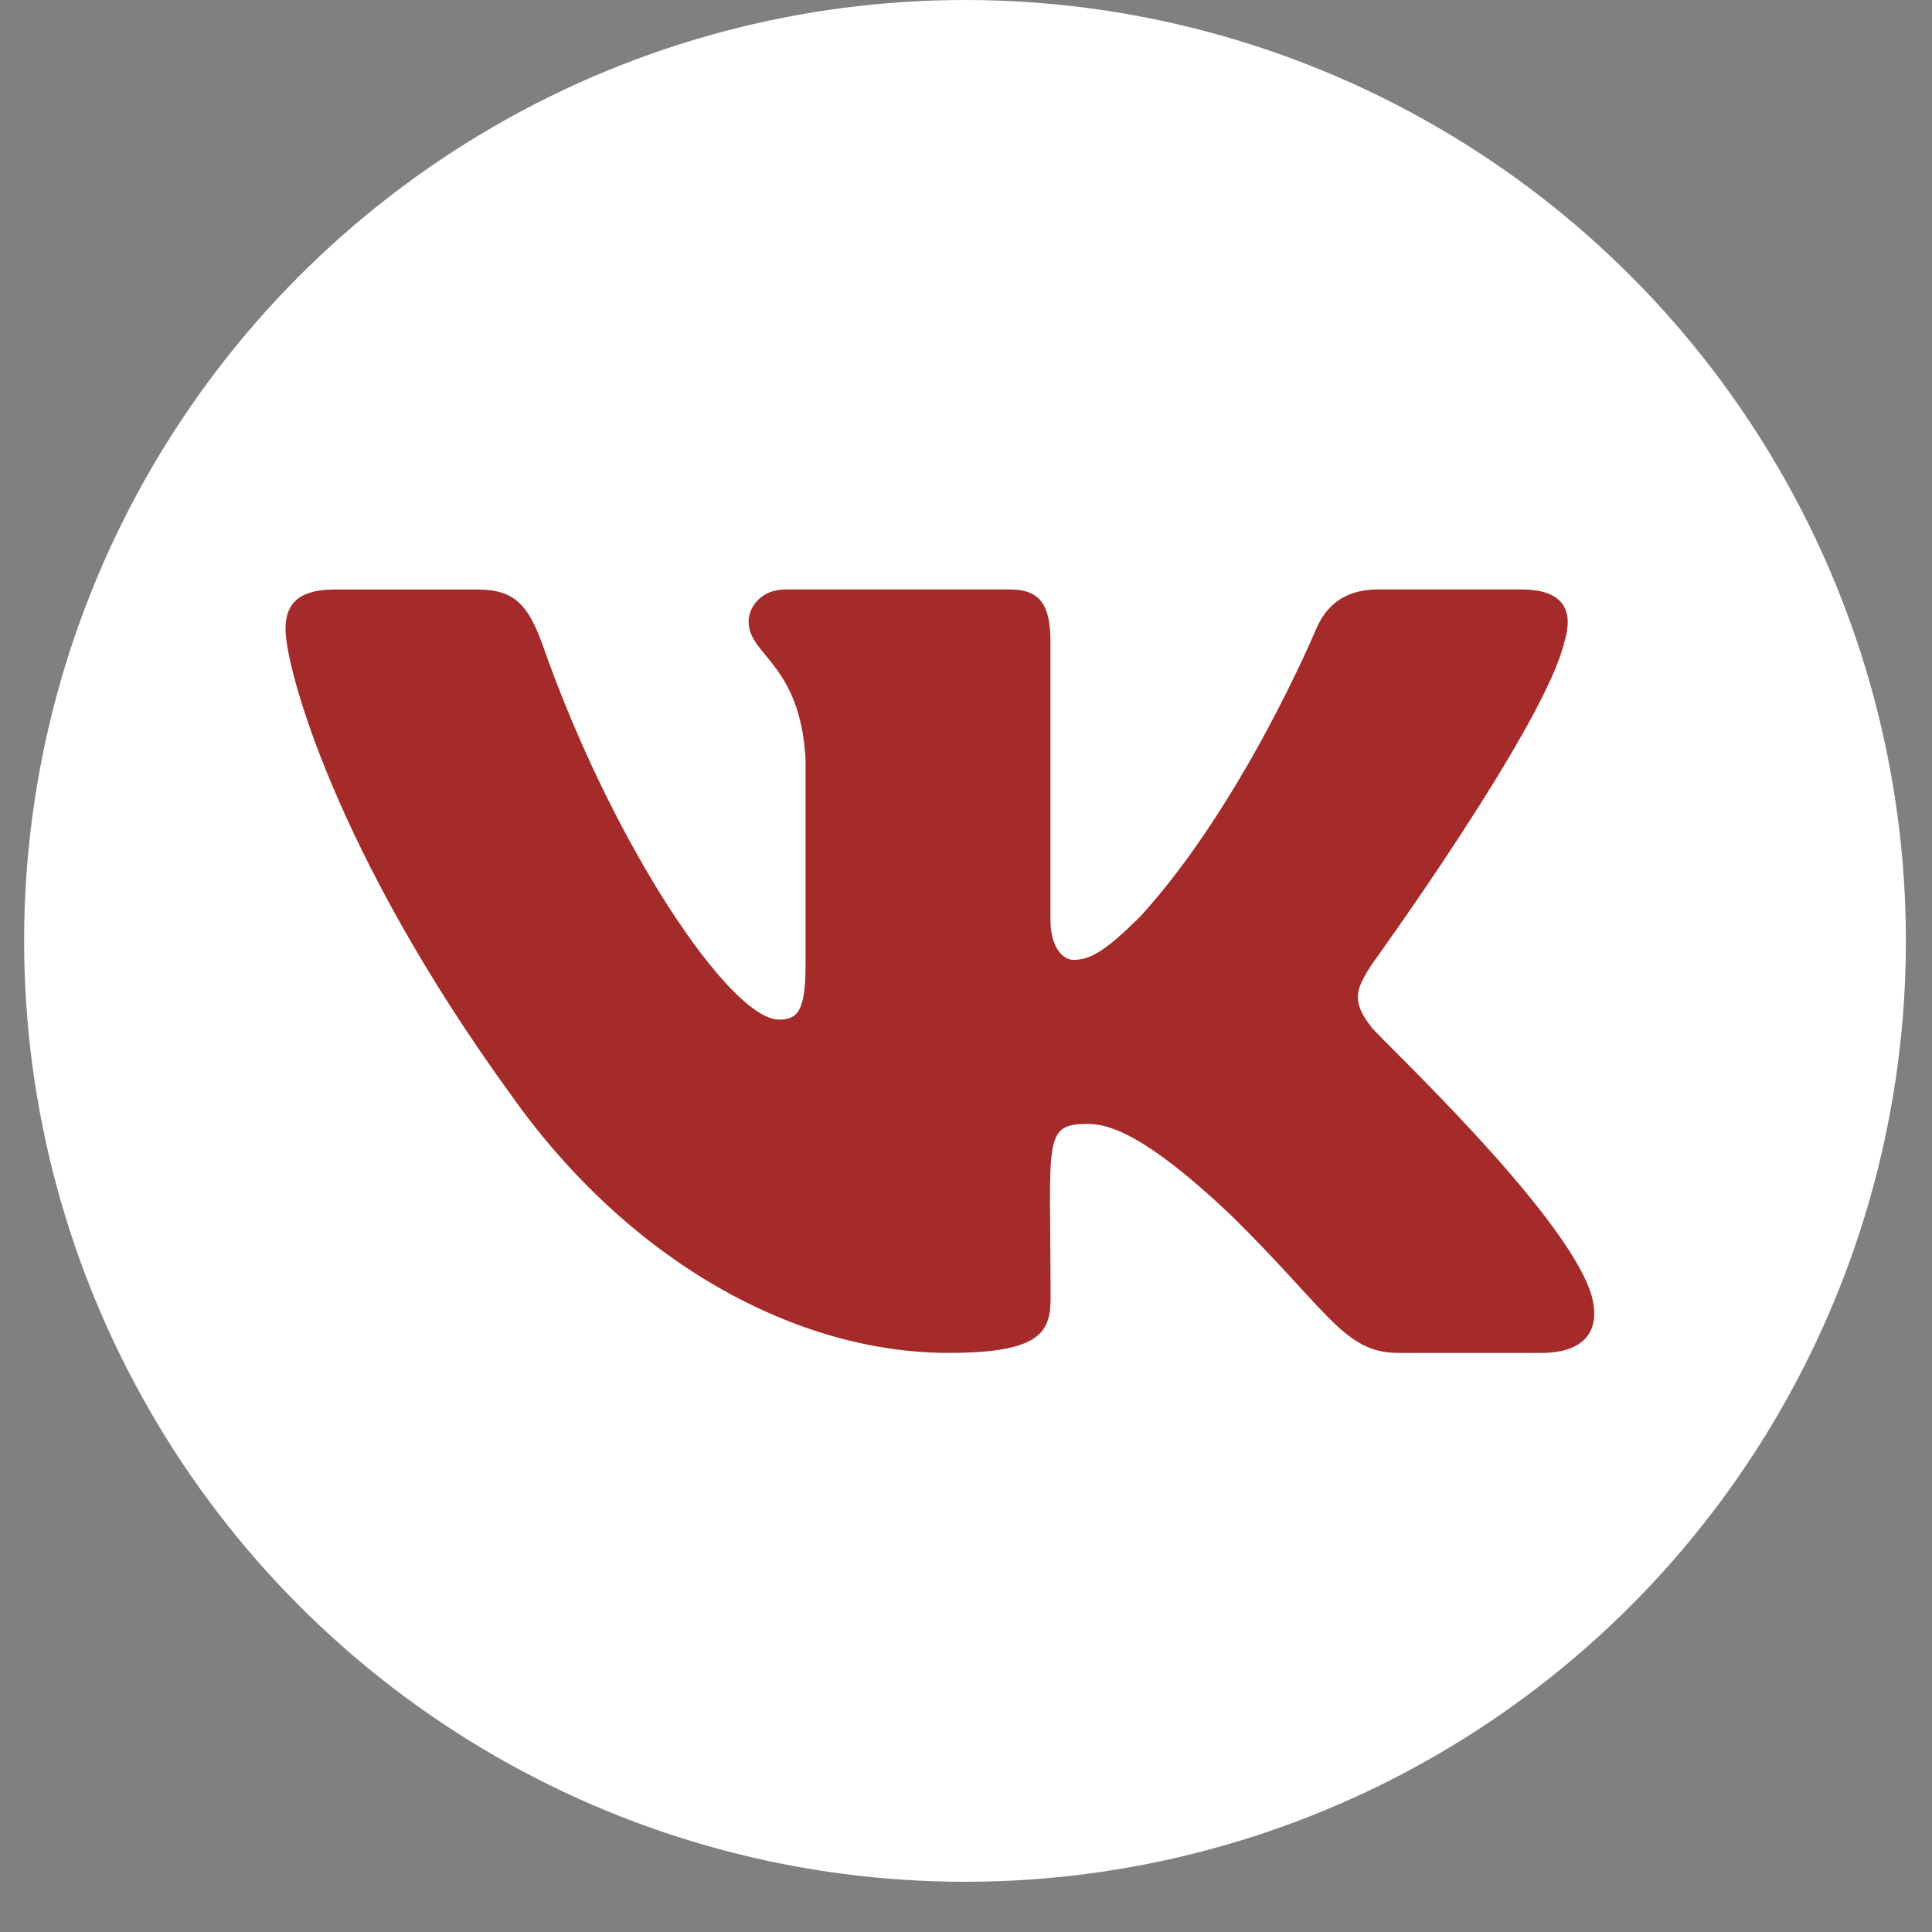
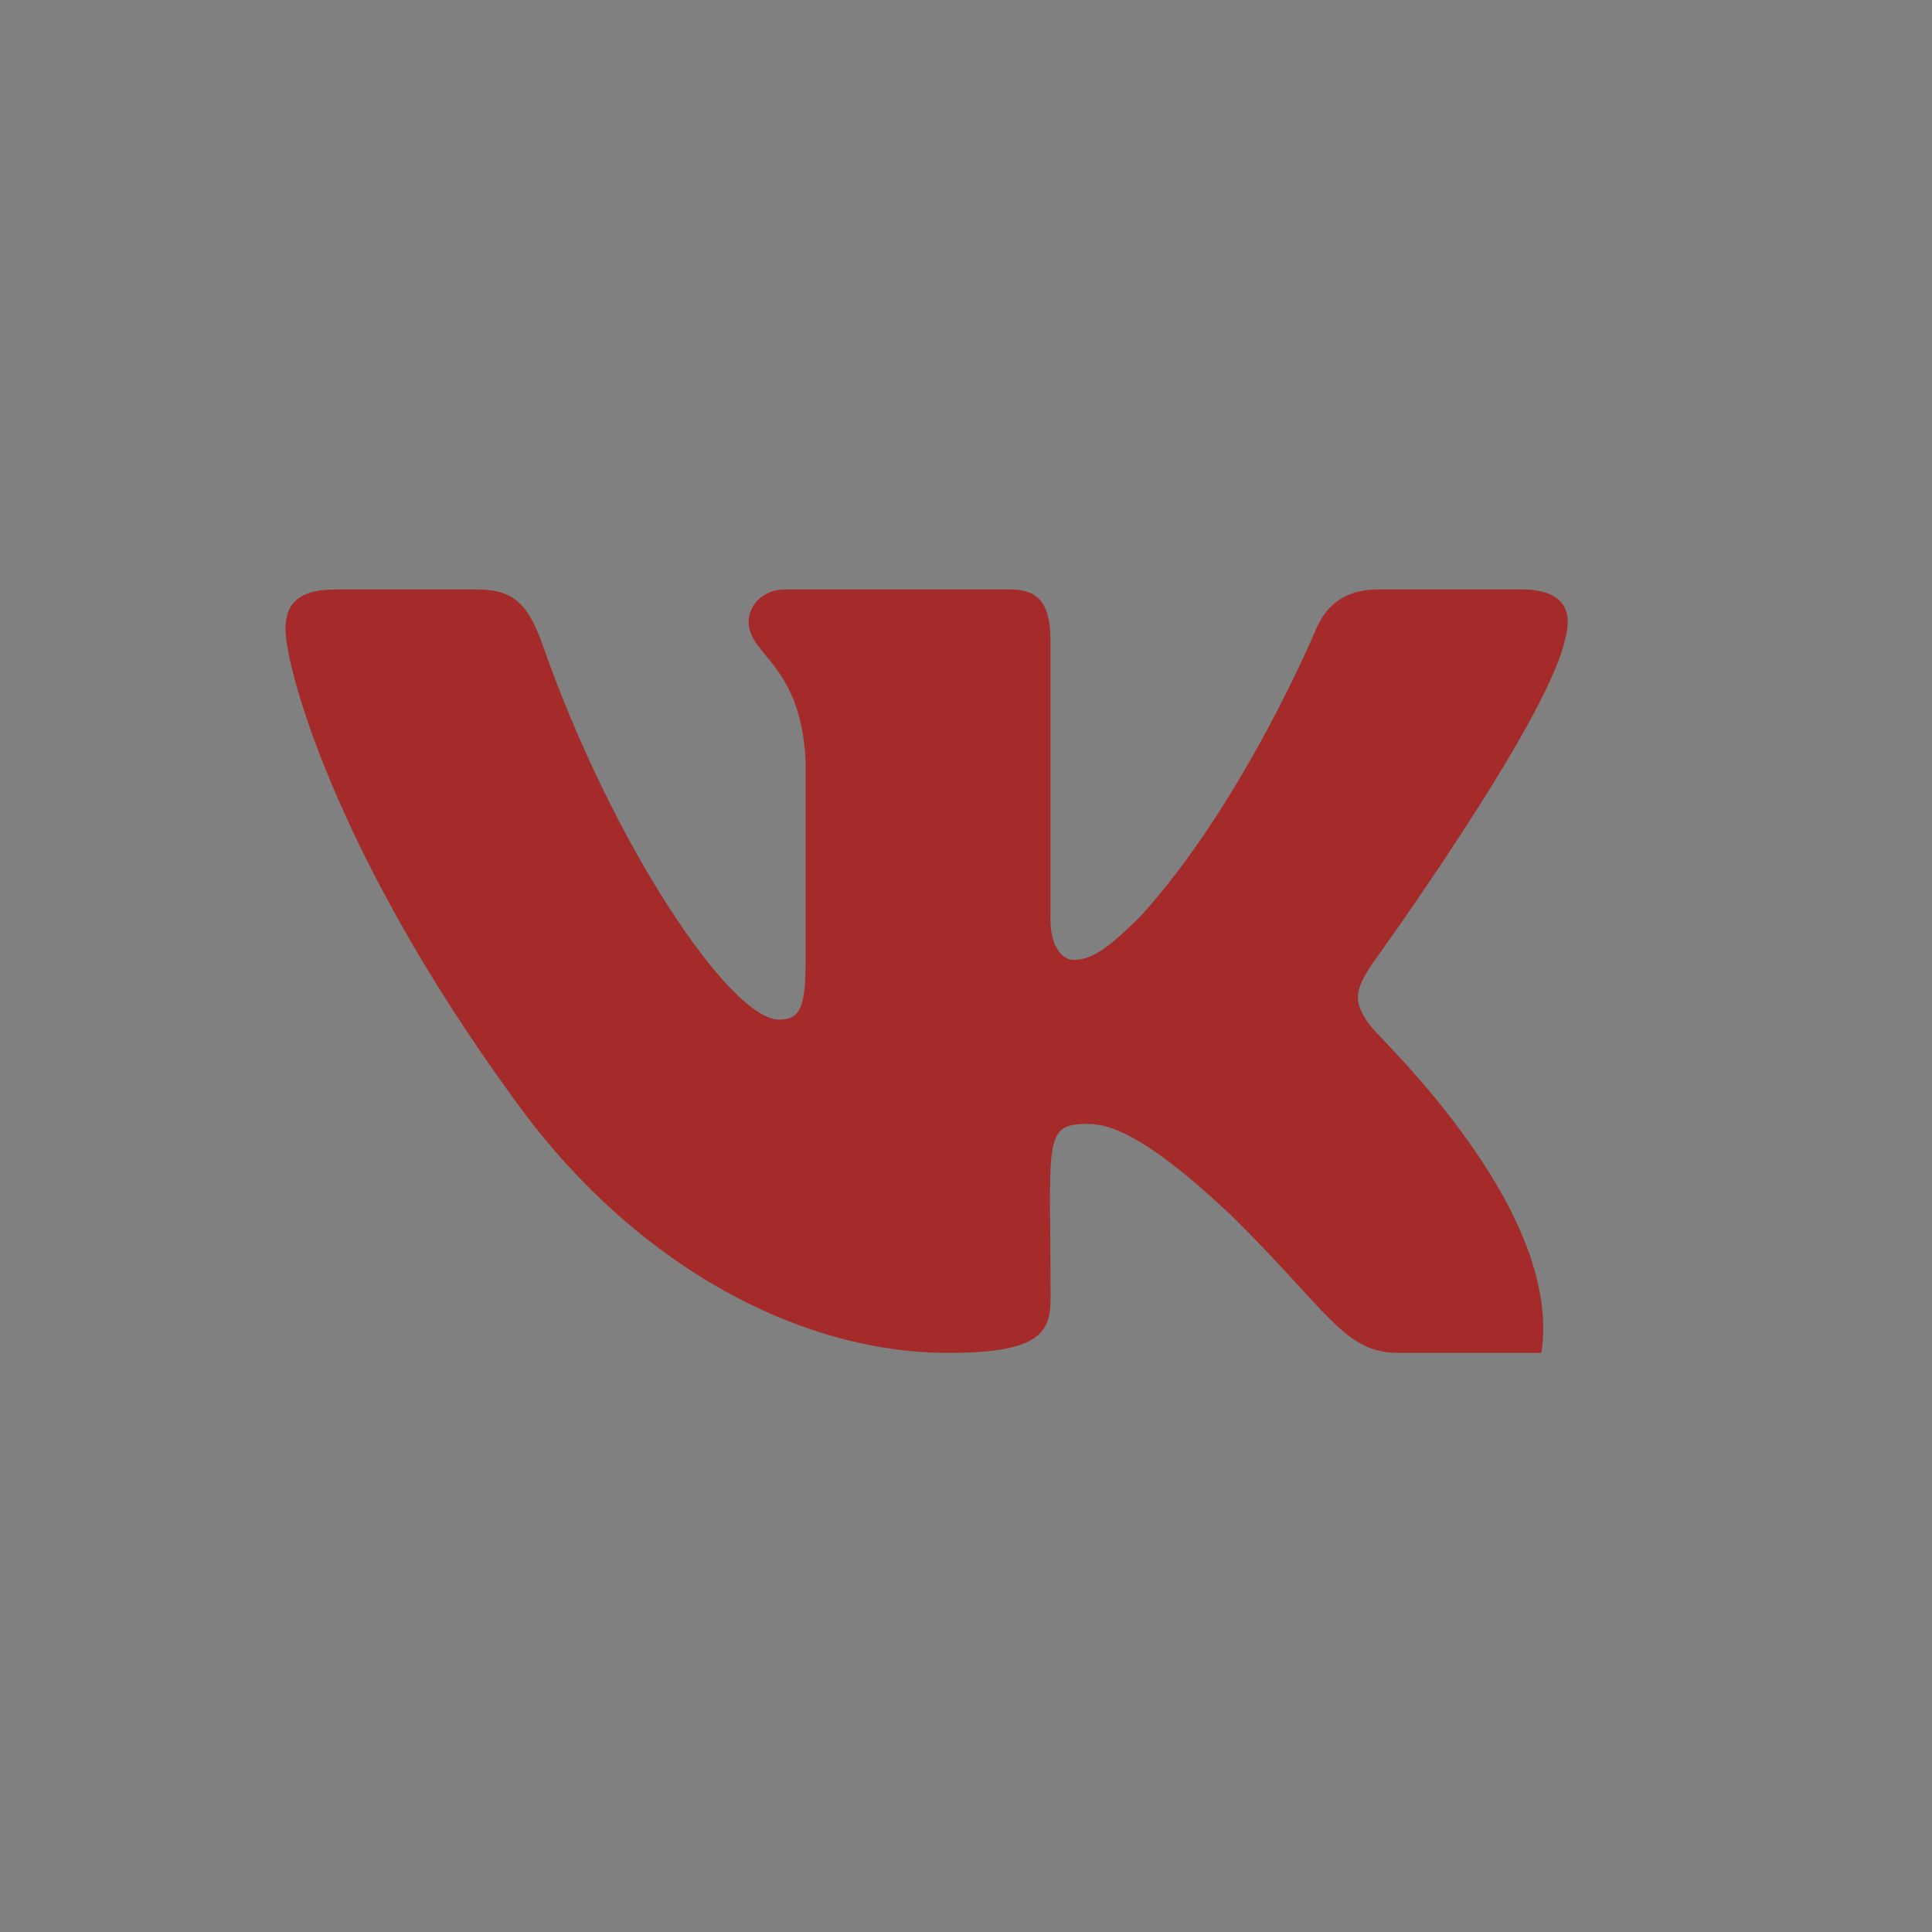
<svg xmlns="http://www.w3.org/2000/svg" width="31" height="31" viewBox="0 0 31 31" fill="none">
  <rect x="0" y="0" width="31" height="31" fill="#808080" stroke="none" />
-   <circle cx="15.484" cy="15.097" r="15.097" fill="white" />
-   <path d="M22.007 16.483C21.668 16.054 21.765 15.863 22.007 15.48C22.011 15.476 24.814 11.603 25.103 10.289L25.105 10.288C25.248 9.81 25.105 9.458 24.411 9.458H22.115C21.53 9.458 21.261 9.76 21.116 10.098C21.116 10.098 19.947 12.896 18.293 14.71C17.76 15.234 17.513 15.402 17.221 15.402C17.078 15.402 16.855 15.234 16.855 14.755V10.288C16.855 9.714 16.691 9.458 16.207 9.458H12.597C12.23 9.458 12.012 9.726 12.012 9.975C12.012 10.519 12.839 10.645 12.925 12.176V15.498C12.925 16.226 12.793 16.36 12.5 16.36C11.719 16.36 9.825 13.55 8.702 10.335C8.476 9.711 8.254 9.459 7.665 9.459H5.368C4.713 9.459 4.581 9.761 4.581 10.098C4.581 10.695 5.361 13.662 8.21 17.583C10.109 20.259 12.783 21.708 15.216 21.708C16.678 21.708 16.857 21.386 16.857 20.832C16.857 18.276 16.724 18.034 17.457 18.034C17.796 18.034 18.381 18.202 19.746 19.493C21.306 21.023 21.562 21.708 22.436 21.708H24.732C25.386 21.708 25.718 21.386 25.527 20.751C25.091 19.415 22.14 16.666 22.007 16.483Z" fill="#A52A2A" />
+   <path d="M22.007 16.483C21.668 16.054 21.765 15.863 22.007 15.48C22.011 15.476 24.814 11.603 25.103 10.289L25.105 10.288C25.248 9.81 25.105 9.458 24.411 9.458H22.115C21.53 9.458 21.261 9.76 21.116 10.098C21.116 10.098 19.947 12.896 18.293 14.71C17.76 15.234 17.513 15.402 17.221 15.402C17.078 15.402 16.855 15.234 16.855 14.755V10.288C16.855 9.714 16.691 9.458 16.207 9.458H12.597C12.23 9.458 12.012 9.726 12.012 9.975C12.012 10.519 12.839 10.645 12.925 12.176V15.498C12.925 16.226 12.793 16.36 12.5 16.36C11.719 16.36 9.825 13.55 8.702 10.335C8.476 9.711 8.254 9.459 7.665 9.459H5.368C4.713 9.459 4.581 9.761 4.581 10.098C4.581 10.695 5.361 13.662 8.21 17.583C10.109 20.259 12.783 21.708 15.216 21.708C16.678 21.708 16.857 21.386 16.857 20.832C16.857 18.276 16.724 18.034 17.457 18.034C17.796 18.034 18.381 18.202 19.746 19.493C21.306 21.023 21.562 21.708 22.436 21.708H24.732C25.091 19.415 22.14 16.666 22.007 16.483Z" fill="#A52A2A" />
</svg>